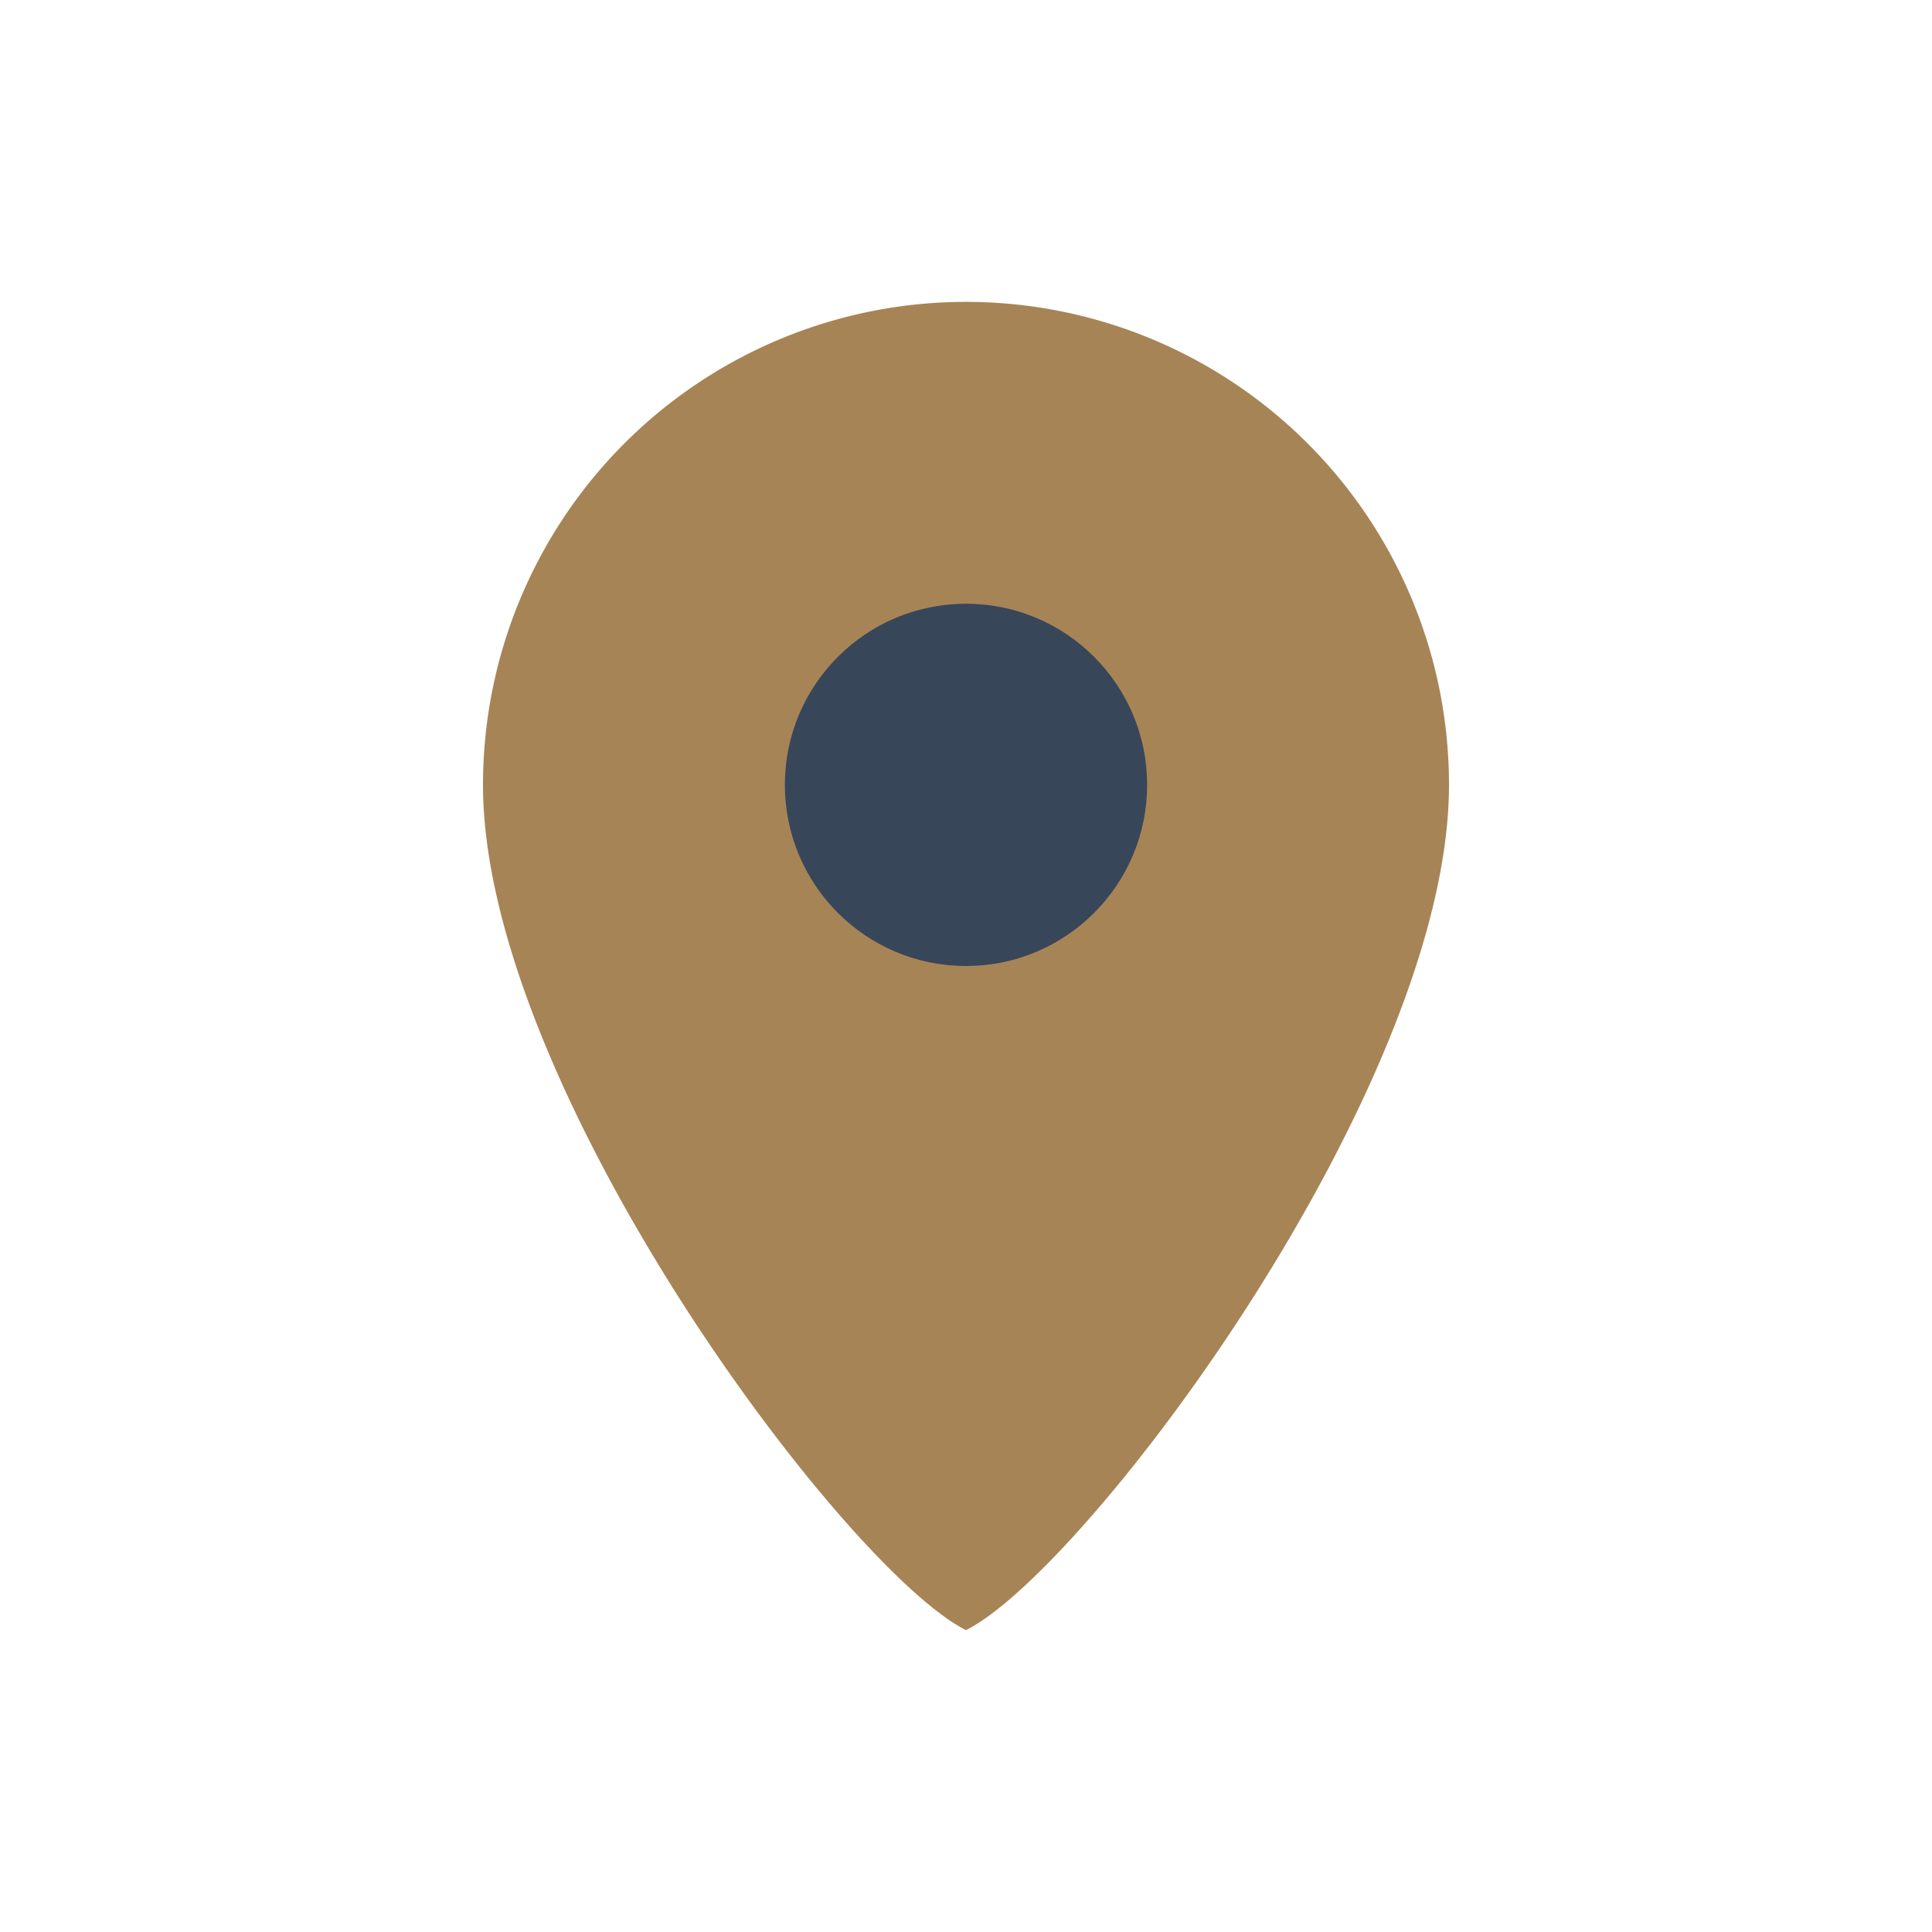
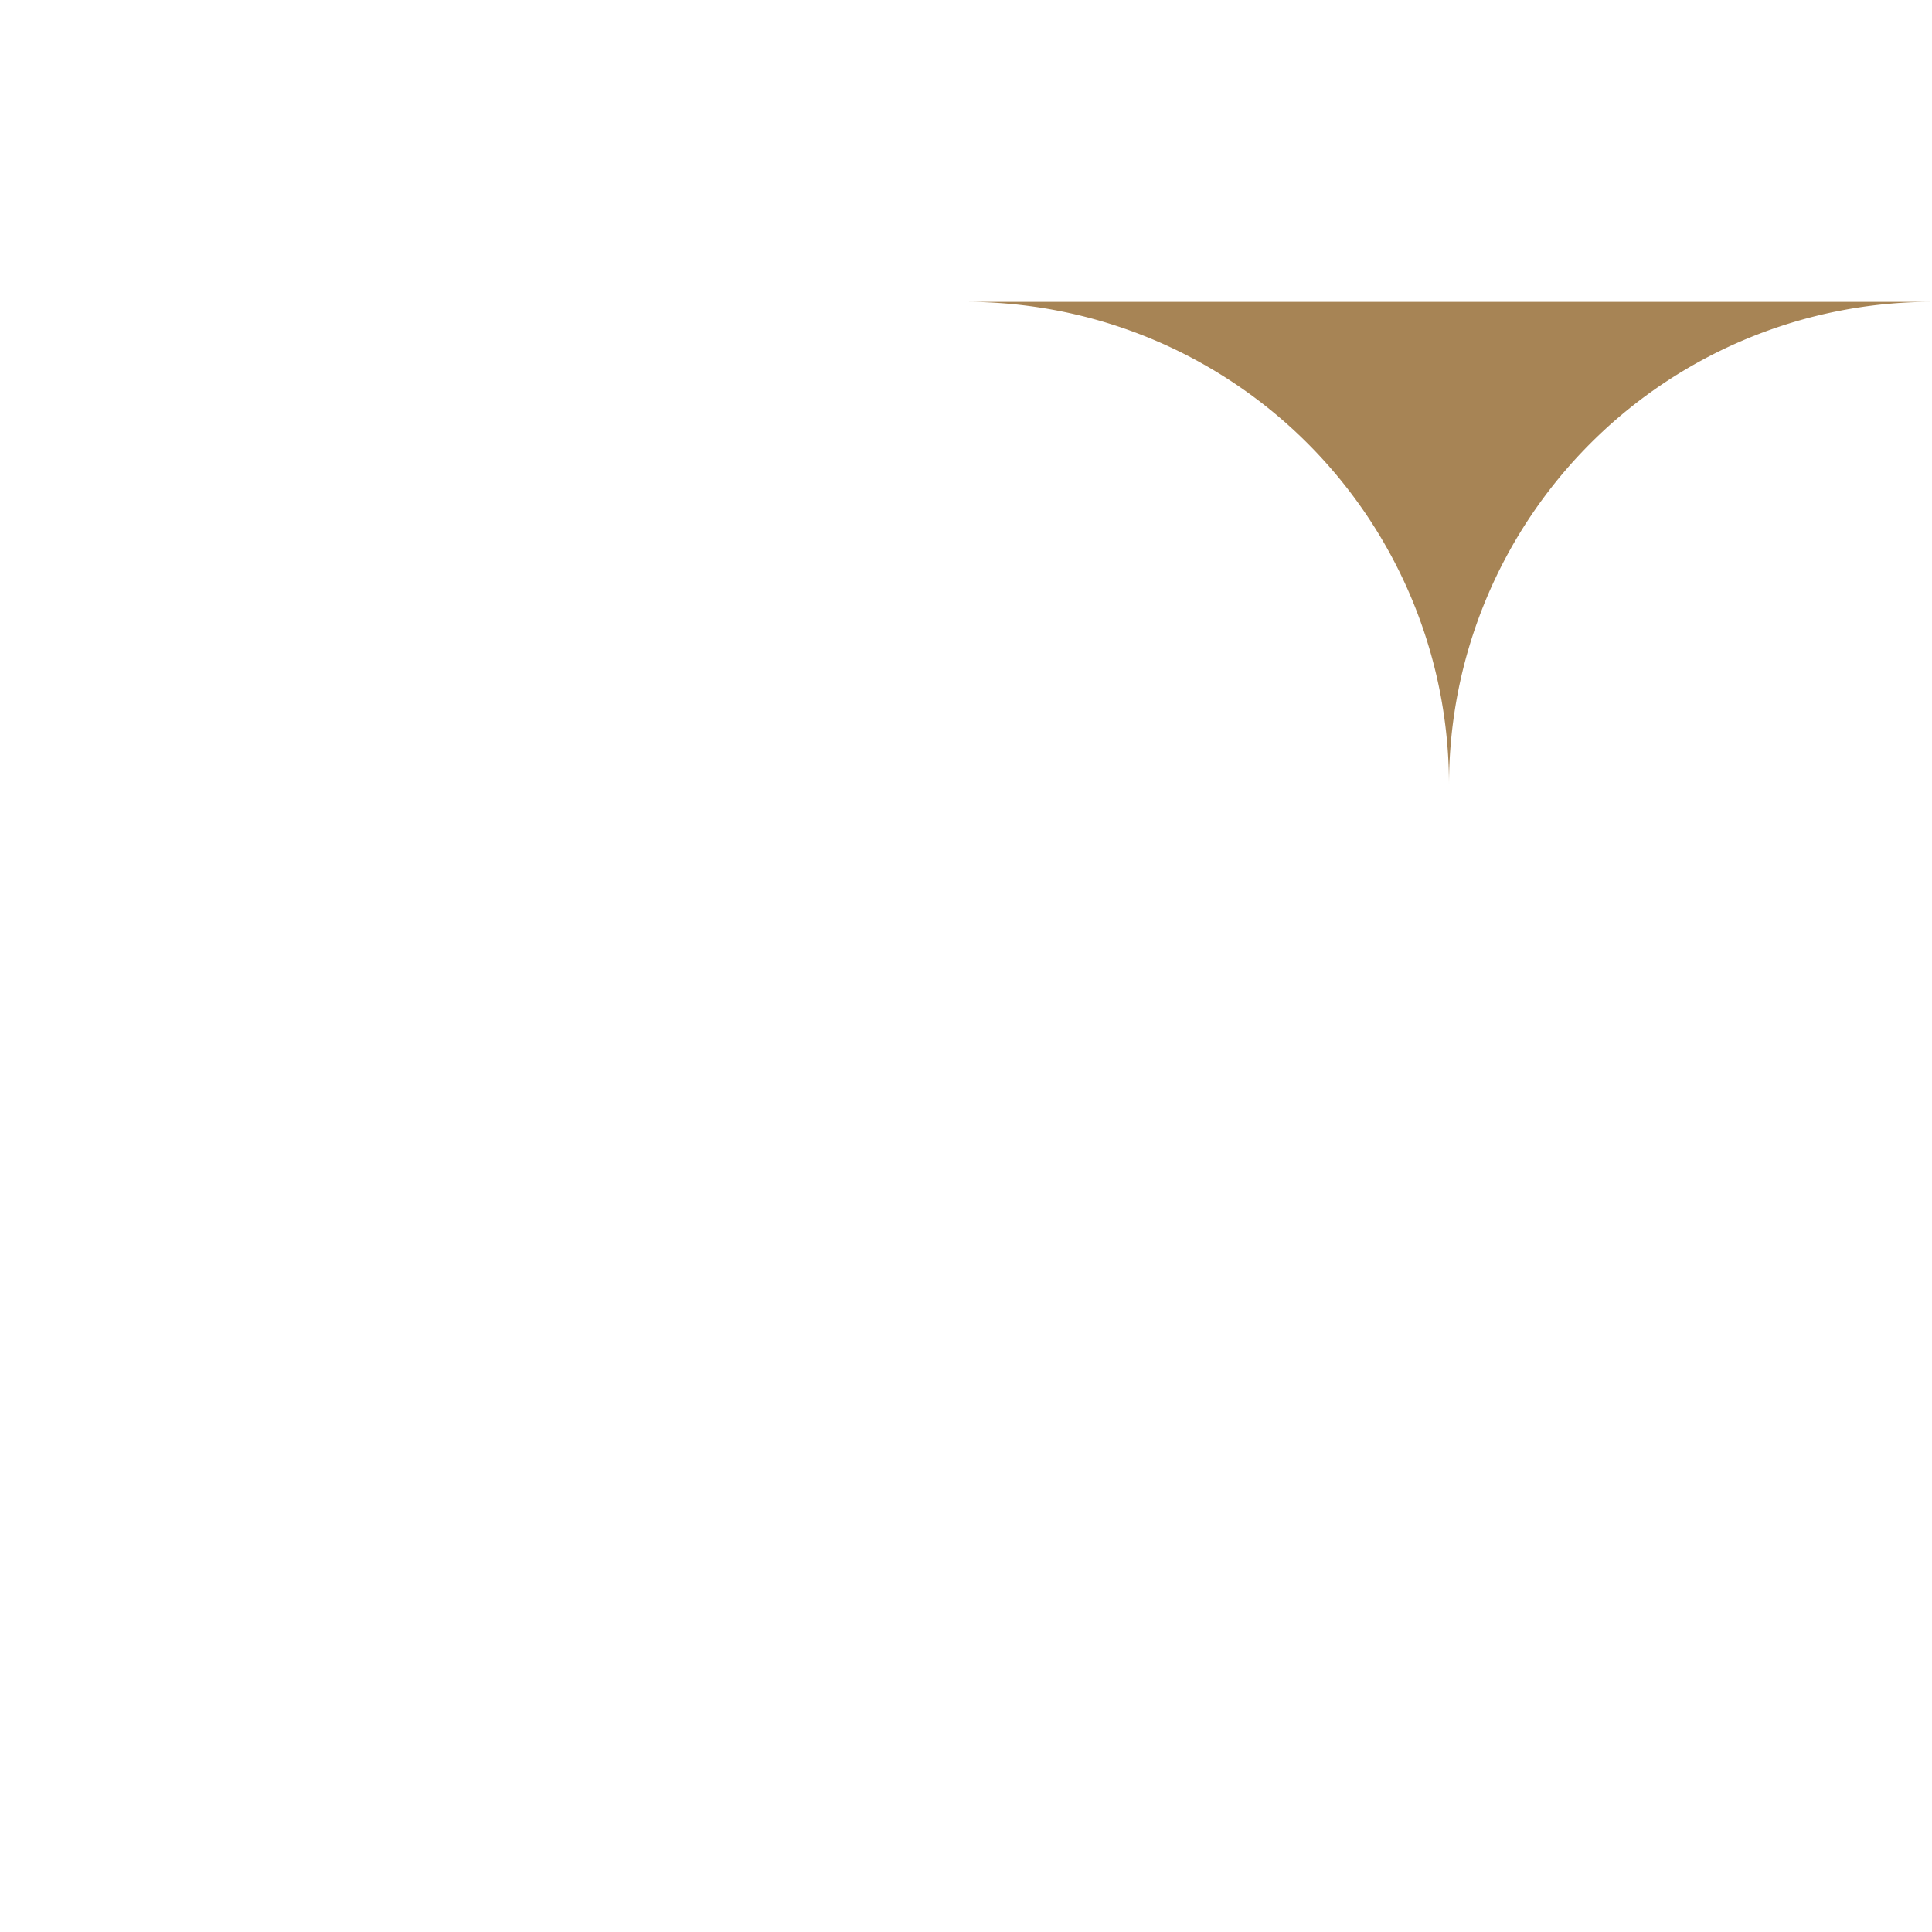
<svg xmlns="http://www.w3.org/2000/svg" width="32" height="32" viewBox="0 0 32 32">
-   <path d="M16 5a8 8 0 018 8c0 5-6 13-8 14-2-1-8-9-8-14a8 8 0 018-8z" fill="#A78455" />
-   <circle cx="16" cy="13" r="3" fill="#38465A" />
+   <path d="M16 5a8 8 0 018 8a8 8 0 018-8z" fill="#A78455" />
</svg>